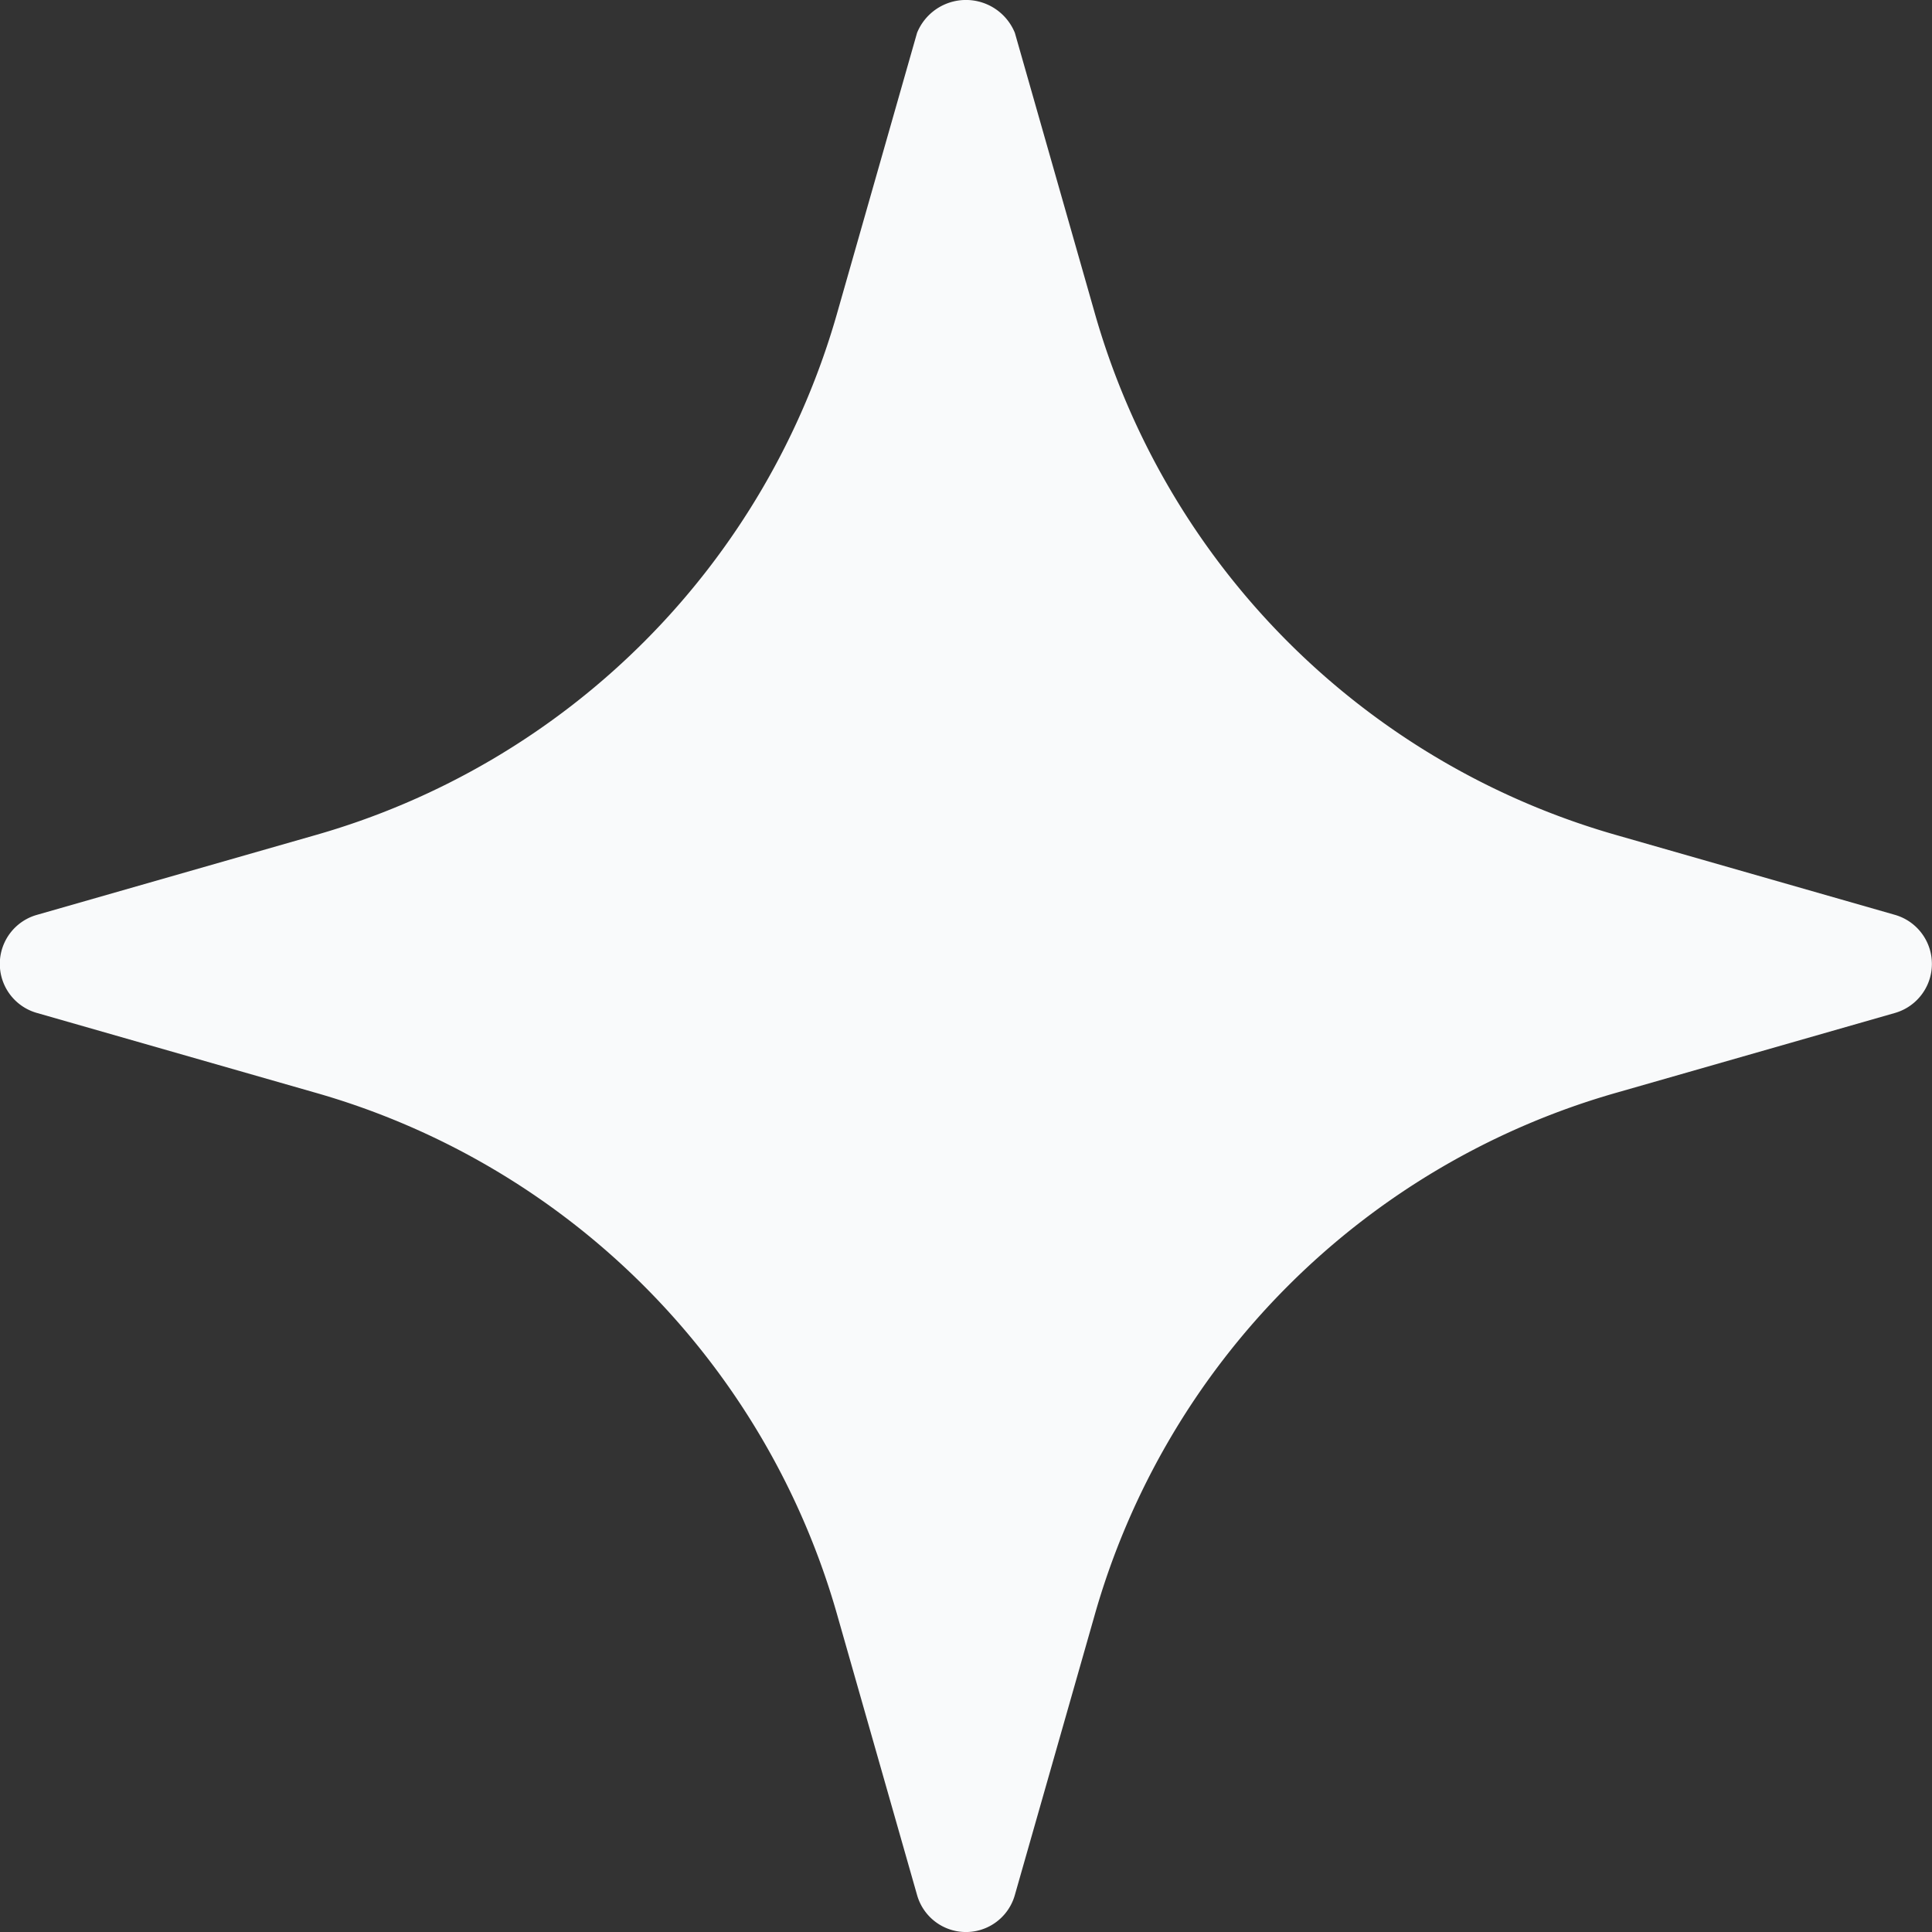
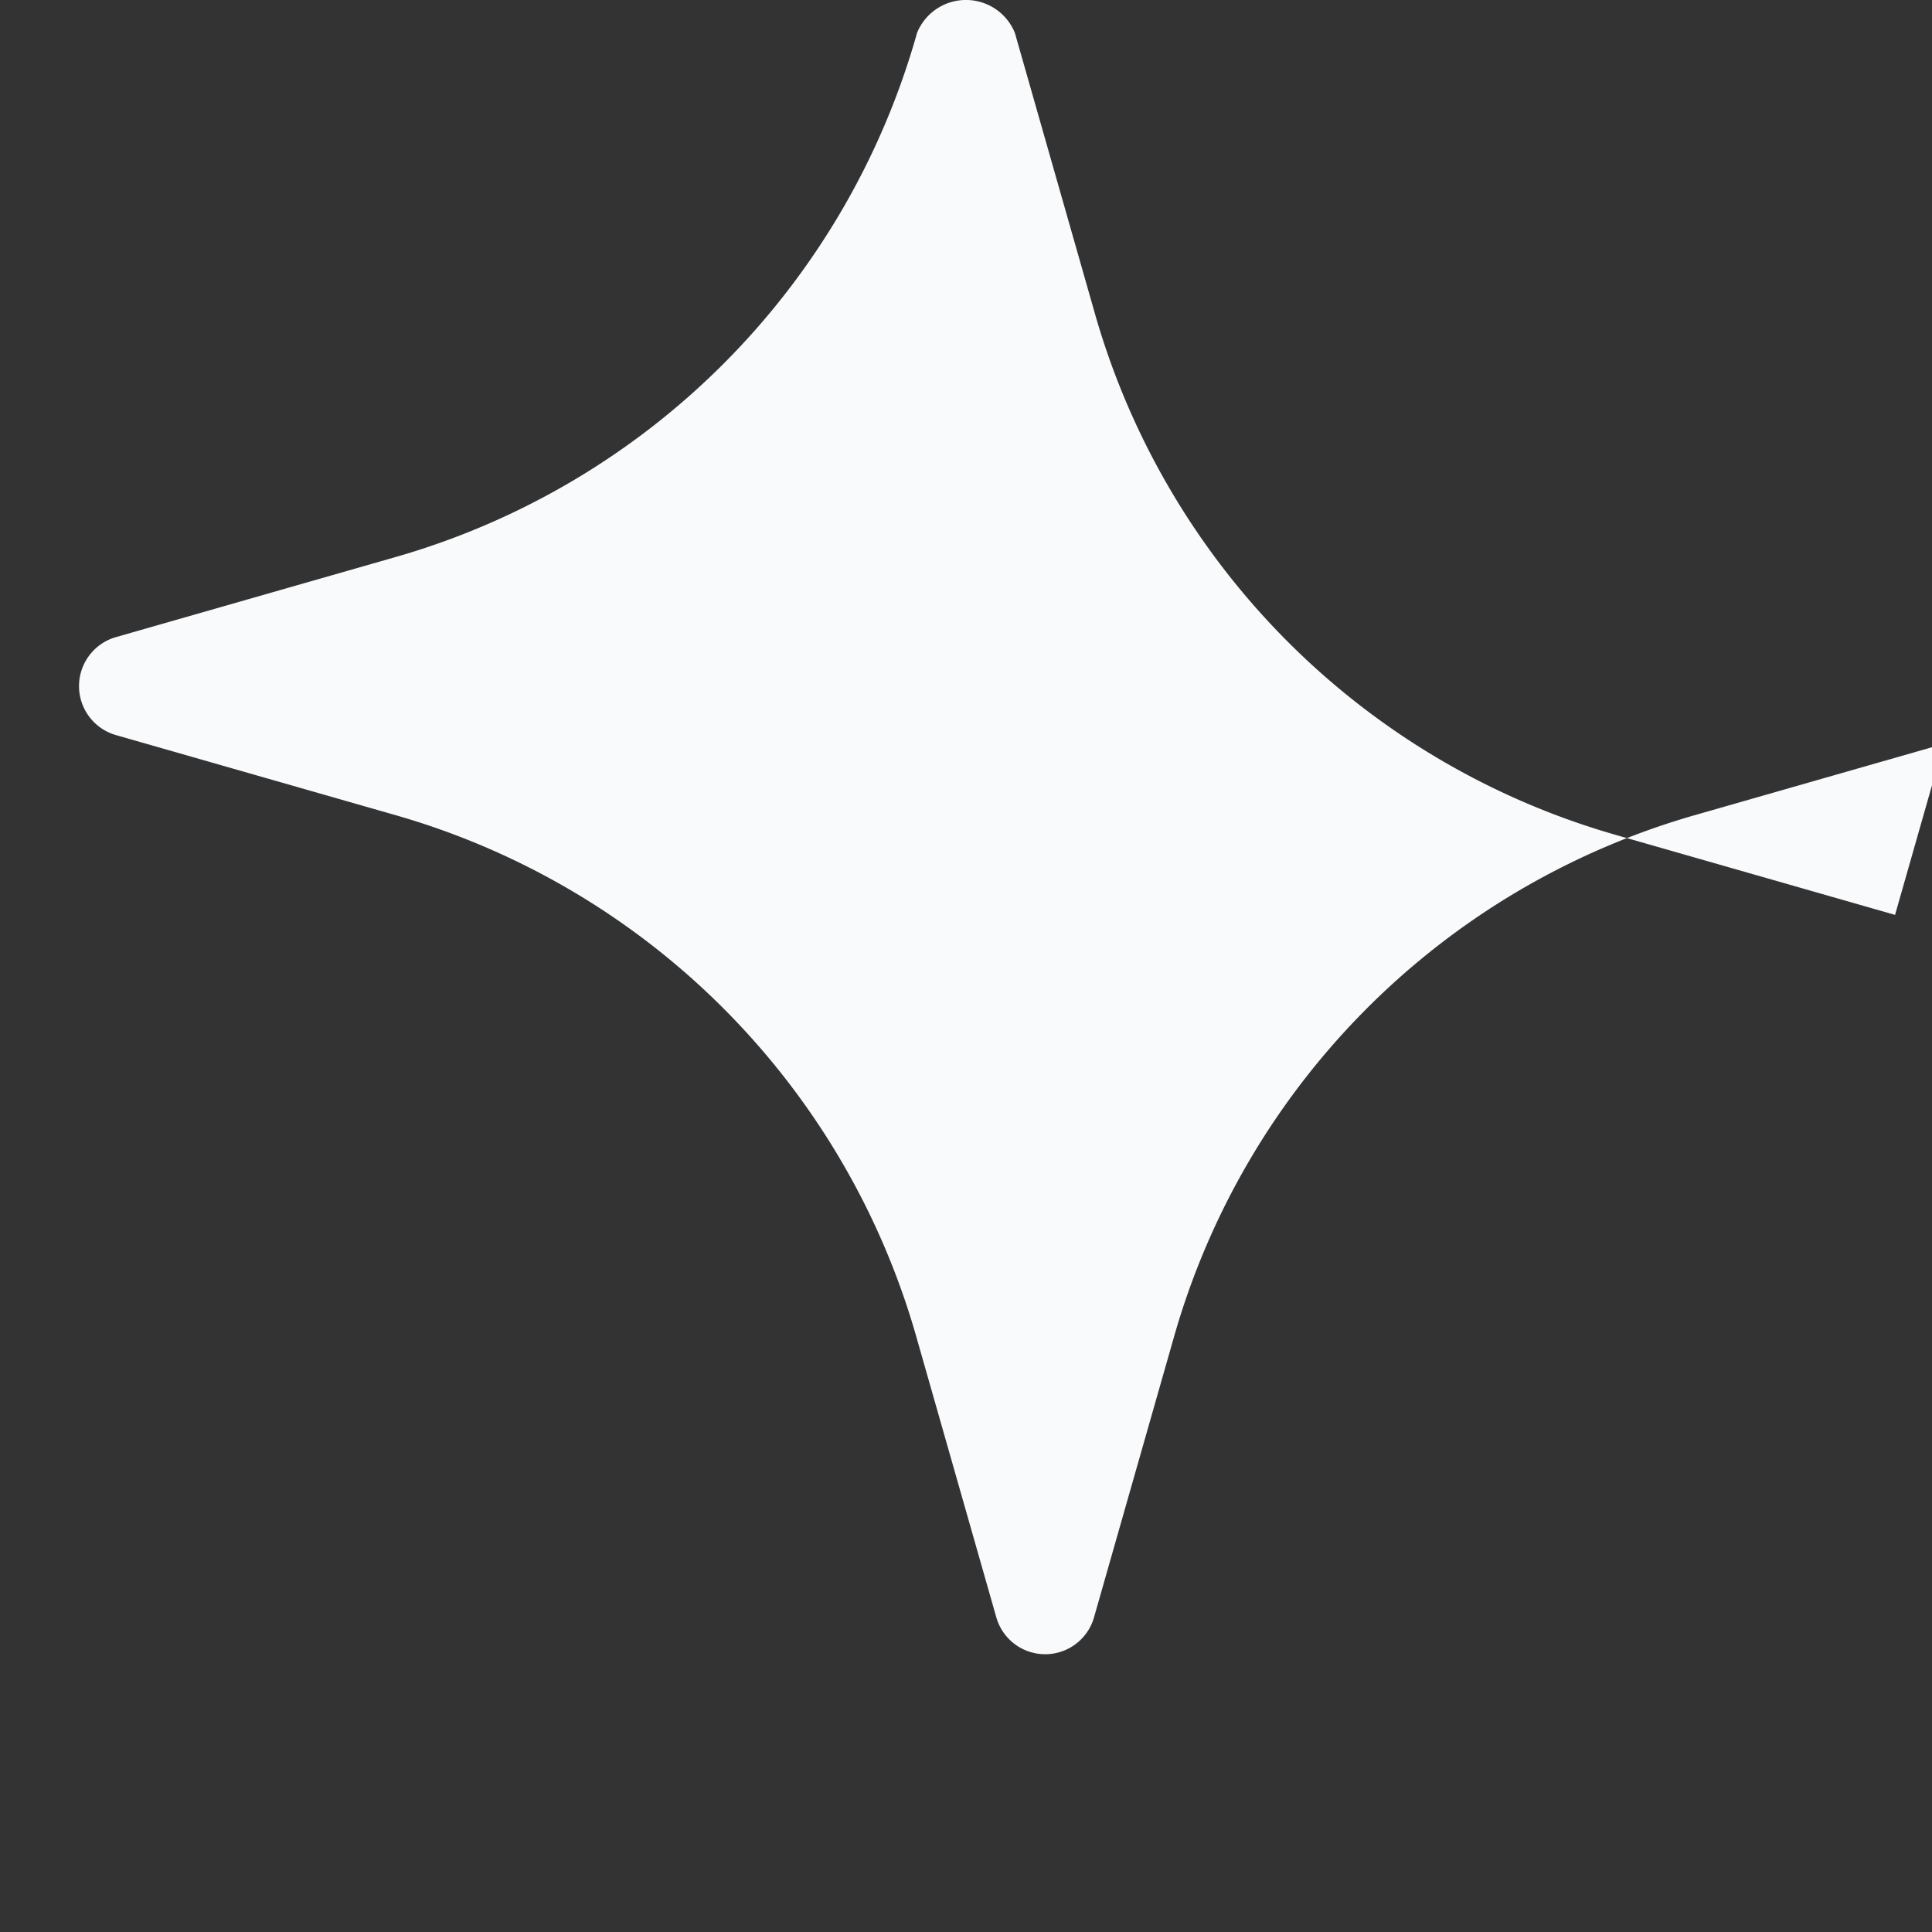
<svg xmlns="http://www.w3.org/2000/svg" width="24" height="24" viewBox="0 0 24 24">
  <rect x="0" y="0" width="24" height="24" fill="#333333" stroke="none" />
-   <path id="sparkle" d="M426.041,361.906l-3.443-.986a9.424,9.424,0,0,1-6.507-6.52l-.984-3.451a.656.656,0,0,0-1.215,0l-.984,3.451a9.425,9.425,0,0,1-6.507,6.52l-3.443.986a.633.633,0,0,0,0,1.218l3.443.986a9.425,9.425,0,0,1,6.507,6.52l.984,3.451a.631.631,0,0,0,1.215,0l.984-3.451a9.424,9.424,0,0,1,6.507-6.52l3.443-.986a.634.634,0,0,0,0-1.218Z" transform="translate(-402.5 -350.541)" fill="#f9fafb" />
+   <path id="sparkle" d="M426.041,361.906l-3.443-.986a9.424,9.424,0,0,1-6.507-6.52l-.984-3.451a.656.656,0,0,0-1.215,0a9.425,9.425,0,0,1-6.507,6.52l-3.443.986a.633.633,0,0,0,0,1.218l3.443.986a9.425,9.425,0,0,1,6.507,6.52l.984,3.451a.631.631,0,0,0,1.215,0l.984-3.451a9.424,9.424,0,0,1,6.507-6.52l3.443-.986a.634.634,0,0,0,0-1.218Z" transform="translate(-402.5 -350.541)" fill="#f9fafb" />
</svg>